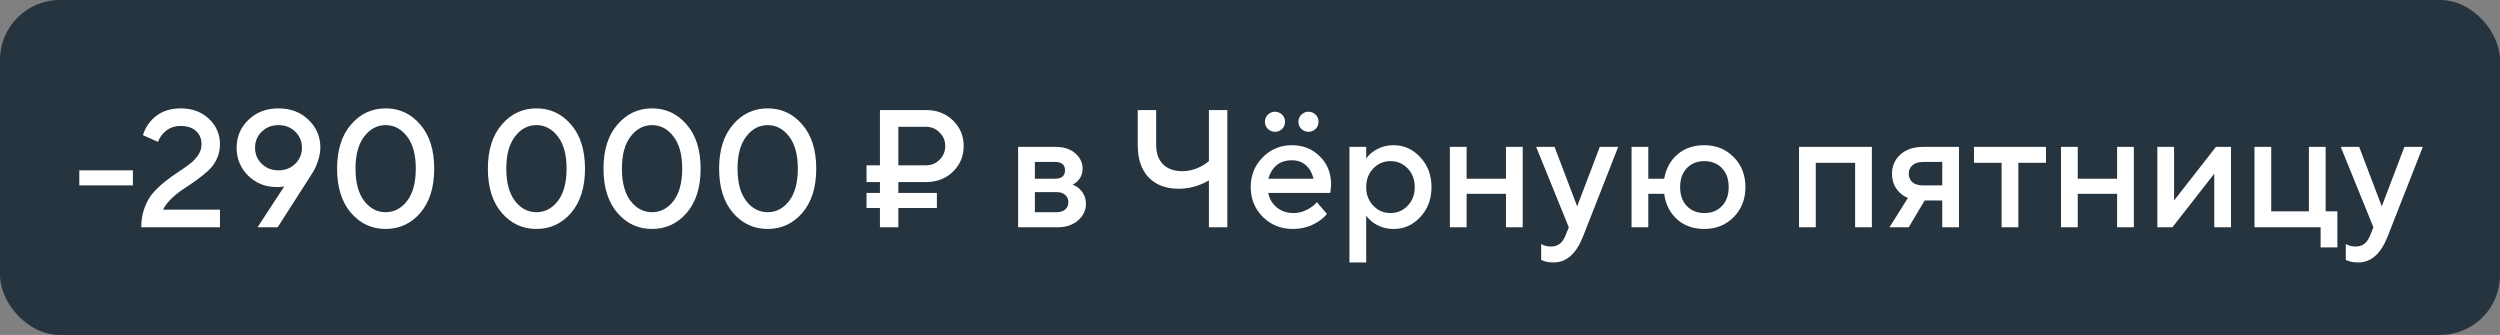
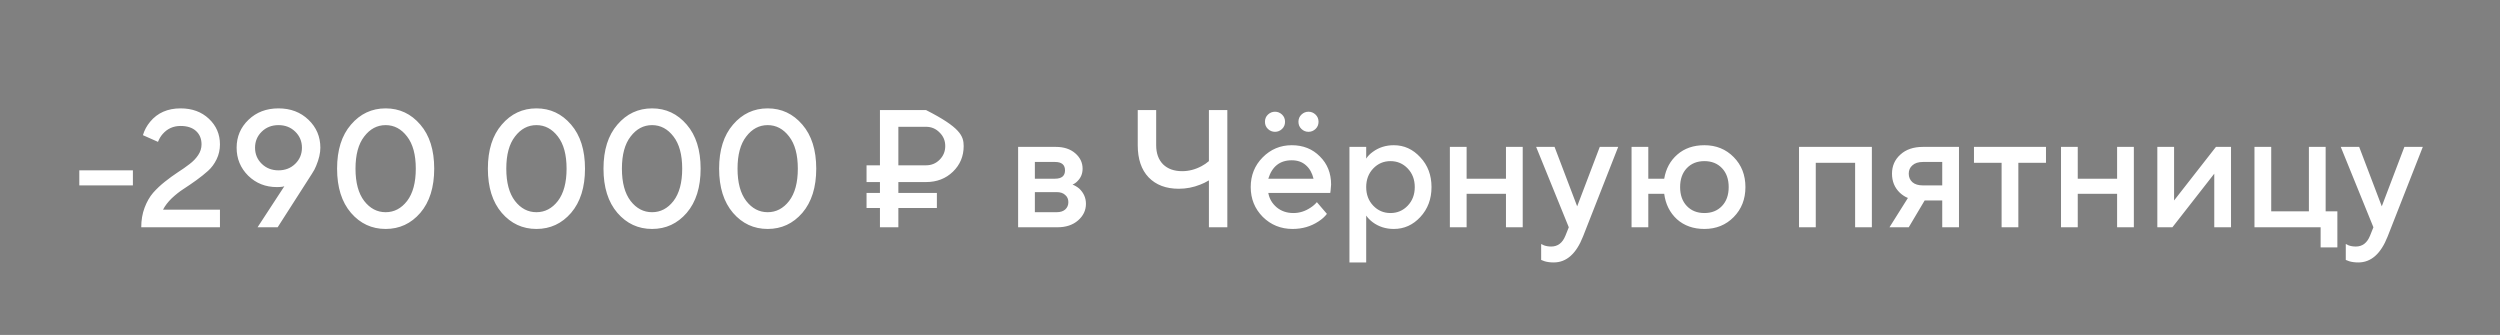
<svg xmlns="http://www.w3.org/2000/svg" width="209" height="28" viewBox="0 0 209 28" fill="none">
  <rect x="0" y="0" width="209" height="28" fill="#808080" stroke="none" />
-   <rect width="209" height="28" rx="5" fill="#263440" />
-   <path d="M6.63 15.5V14.24H11.11V15.5H6.63ZM13.628 17.53H18.388V19H11.808C11.808 18.403 11.902 17.857 12.088 17.362C12.275 16.867 12.513 16.452 12.802 16.116C13.101 15.78 13.428 15.472 13.782 15.192C14.146 14.903 14.506 14.641 14.86 14.408C15.224 14.175 15.551 13.946 15.84 13.722C16.139 13.498 16.382 13.246 16.568 12.966C16.755 12.686 16.848 12.387 16.848 12.07C16.848 11.603 16.694 11.23 16.386 10.95C16.078 10.67 15.649 10.53 15.098 10.53C14.492 10.53 13.992 10.754 13.6 11.202C13.442 11.379 13.311 11.599 13.208 11.86L11.948 11.3C12.07 10.889 12.27 10.516 12.55 10.18C13.166 9.433 14.016 9.06 15.098 9.06C16.06 9.06 16.848 9.349 17.464 9.928C18.08 10.507 18.388 11.221 18.388 12.07C18.388 12.518 18.295 12.933 18.108 13.316C17.922 13.699 17.684 14.021 17.394 14.282C17.114 14.534 16.788 14.795 16.414 15.066C16.05 15.327 15.696 15.57 15.35 15.794C15.014 16.009 14.683 16.27 14.356 16.578C14.039 16.886 13.796 17.203 13.628 17.53ZM21.532 19L23.772 15.57L23.618 15.612C23.469 15.631 23.31 15.64 23.142 15.64C22.2 15.64 21.402 15.323 20.748 14.688C20.104 14.044 19.782 13.265 19.782 12.35C19.782 11.426 20.114 10.647 20.776 10.012C21.439 9.377 22.274 9.06 23.282 9.06C24.29 9.06 25.126 9.377 25.788 10.012C26.451 10.647 26.782 11.426 26.782 12.35C26.782 12.798 26.666 13.302 26.432 13.862C26.348 14.077 26.232 14.296 26.082 14.52L23.212 19H21.532ZM21.882 11.006C21.509 11.37 21.322 11.818 21.322 12.35C21.322 12.882 21.509 13.33 21.882 13.694C22.256 14.058 22.722 14.24 23.282 14.24C23.842 14.24 24.309 14.058 24.682 13.694C25.056 13.33 25.242 12.882 25.242 12.35C25.242 11.818 25.056 11.37 24.682 11.006C24.309 10.642 23.842 10.46 23.282 10.46C22.722 10.46 22.256 10.642 21.882 11.006ZM34.032 16.802C34.517 16.167 34.76 15.267 34.76 14.1C34.76 12.933 34.517 12.037 34.032 11.412C33.547 10.777 32.95 10.46 32.24 10.46C31.531 10.46 30.933 10.777 30.448 11.412C29.963 12.037 29.72 12.933 29.72 14.1C29.72 15.267 29.963 16.167 30.448 16.802C30.933 17.427 31.531 17.74 32.24 17.74C32.95 17.74 33.547 17.427 34.032 16.802ZM35.138 17.796C34.364 18.692 33.398 19.14 32.24 19.14C31.083 19.14 30.117 18.692 29.342 17.796C28.567 16.891 28.18 15.659 28.18 14.1C28.18 12.541 28.567 11.314 29.342 10.418C30.117 9.513 31.083 9.06 32.24 9.06C33.398 9.06 34.364 9.513 35.138 10.418C35.913 11.314 36.3 12.541 36.3 14.1C36.3 15.659 35.913 16.891 35.138 17.796ZM46.638 16.802C47.123 16.167 47.366 15.267 47.366 14.1C47.366 12.933 47.123 12.037 46.638 11.412C46.152 10.777 45.555 10.46 44.846 10.46C44.136 10.46 43.539 10.777 43.054 11.412C42.568 12.037 42.326 12.933 42.326 14.1C42.326 15.267 42.568 16.167 43.054 16.802C43.539 17.427 44.136 17.74 44.846 17.74C45.555 17.74 46.152 17.427 46.638 16.802ZM47.744 17.796C46.969 18.692 46.003 19.14 44.846 19.14C43.688 19.14 42.722 18.692 41.948 17.796C41.173 16.891 40.786 15.659 40.786 14.1C40.786 12.541 41.173 11.314 41.948 10.418C42.722 9.513 43.688 9.06 44.846 9.06C46.003 9.06 46.969 9.513 47.744 10.418C48.518 11.314 48.906 12.541 48.906 14.1C48.906 15.659 48.518 16.891 47.744 17.796ZM56.304 16.802C56.789 16.167 57.032 15.267 57.032 14.1C57.032 12.933 56.789 12.037 56.304 11.412C55.818 10.777 55.221 10.46 54.512 10.46C53.802 10.46 53.205 10.777 52.72 11.412C52.234 12.037 51.992 12.933 51.992 14.1C51.992 15.267 52.234 16.167 52.72 16.802C53.205 17.427 53.802 17.74 54.512 17.74C55.221 17.74 55.818 17.427 56.304 16.802ZM57.41 17.796C56.635 18.692 55.669 19.14 54.512 19.14C53.354 19.14 52.388 18.692 51.614 17.796C50.839 16.891 50.452 15.659 50.452 14.1C50.452 12.541 50.839 11.314 51.614 10.418C52.388 9.513 53.354 9.06 54.512 9.06C55.669 9.06 56.635 9.513 57.41 10.418C58.184 11.314 58.572 12.541 58.572 14.1C58.572 15.659 58.184 16.891 57.41 17.796ZM65.97 16.802C66.455 16.167 66.698 15.267 66.698 14.1C66.698 12.933 66.455 12.037 65.97 11.412C65.484 10.777 64.887 10.46 64.178 10.46C63.468 10.46 62.871 10.777 62.386 11.412C61.9 12.037 61.658 12.933 61.658 14.1C61.658 15.267 61.9 16.167 62.386 16.802C62.871 17.427 63.468 17.74 64.178 17.74C64.887 17.74 65.484 17.427 65.97 16.802ZM67.076 17.796C66.301 18.692 65.335 19.14 64.178 19.14C63.02 19.14 62.054 18.692 61.28 17.796C60.505 16.891 60.118 15.659 60.118 14.1C60.118 12.541 60.505 11.314 61.28 10.418C62.054 9.513 63.02 9.06 64.178 9.06C65.335 9.06 66.301 9.513 67.076 10.418C67.85 11.314 68.238 12.541 68.238 14.1C68.238 15.659 67.85 16.891 67.076 17.796ZM75.103 13.82H77.413C77.861 13.82 78.239 13.666 78.547 13.358C78.865 13.041 79.023 12.658 79.023 12.21C79.023 11.762 78.865 11.384 78.547 11.076C78.239 10.759 77.861 10.6 77.413 10.6H75.103V13.82ZM73.563 19V17.39H72.443V16.13H73.563V15.22H72.443V13.82H73.563V9.2H77.413C78.319 9.2 79.07 9.489 79.667 10.068C80.264 10.647 80.563 11.361 80.563 12.21C80.563 13.059 80.264 13.773 79.667 14.352C79.07 14.931 78.319 15.22 77.413 15.22H75.103V16.13H78.323V17.39H75.103V19H73.563ZM85.115 19V12.28H88.265C88.937 12.28 89.478 12.457 89.889 12.812C90.299 13.167 90.505 13.596 90.505 14.1C90.505 14.511 90.365 14.856 90.085 15.136C89.963 15.267 89.823 15.365 89.665 15.43C89.87 15.514 90.057 15.626 90.225 15.766C90.598 16.121 90.785 16.545 90.785 17.04C90.785 17.581 90.565 18.043 90.127 18.426C89.688 18.809 89.114 19 88.405 19H85.115ZM86.515 17.74H88.335C88.643 17.74 88.881 17.665 89.049 17.516C89.226 17.357 89.315 17.152 89.315 16.9C89.315 16.648 89.226 16.447 89.049 16.298C88.881 16.139 88.643 16.06 88.335 16.06H86.515V17.74ZM86.515 14.94H88.195C88.755 14.94 89.035 14.707 89.035 14.24C89.035 13.773 88.755 13.54 88.195 13.54H86.515V14.94ZM101.065 19V15.08C100.813 15.229 100.575 15.346 100.351 15.43C99.773 15.663 99.171 15.78 98.546 15.78C97.481 15.78 96.641 15.463 96.025 14.828C95.419 14.193 95.115 13.297 95.115 12.14V9.2H96.656V12.14C96.656 12.812 96.847 13.344 97.23 13.736C97.621 14.119 98.153 14.31 98.826 14.31C99.385 14.31 99.927 14.17 100.449 13.89C100.664 13.778 100.869 13.638 101.065 13.47V9.2H102.605V19H101.065ZM110.09 16.9L110.93 17.88C110.753 18.113 110.519 18.323 110.23 18.51C109.595 18.93 108.872 19.14 108.06 19.14C107.08 19.14 106.249 18.804 105.568 18.132C104.896 17.451 104.56 16.62 104.56 15.64C104.56 14.66 104.891 13.834 105.554 13.162C106.226 12.481 107.038 12.14 107.99 12.14C108.942 12.14 109.726 12.453 110.342 13.078C110.967 13.694 111.28 14.478 111.28 15.43C111.28 15.514 111.266 15.682 111.238 15.934L111.21 16.13H106.03C106.114 16.606 106.347 17.007 106.73 17.334C107.113 17.651 107.579 17.81 108.13 17.81C108.634 17.81 109.11 17.661 109.558 17.362C109.763 17.231 109.941 17.077 110.09 16.9ZM106.03 14.94H109.81C109.698 14.464 109.488 14.091 109.18 13.82C108.872 13.54 108.475 13.4 107.99 13.4C107.001 13.4 106.347 13.913 106.03 14.94ZM106.002 10.782C105.834 10.623 105.75 10.423 105.75 10.18C105.75 9.937 105.834 9.737 106.002 9.578C106.17 9.419 106.366 9.34 106.59 9.34C106.814 9.34 107.01 9.419 107.178 9.578C107.346 9.737 107.43 9.937 107.43 10.18C107.43 10.423 107.346 10.623 107.178 10.782C107.01 10.941 106.814 11.02 106.59 11.02C106.366 11.02 106.17 10.941 106.002 10.782ZM108.802 10.782C108.634 10.623 108.55 10.423 108.55 10.18C108.55 9.937 108.634 9.737 108.802 9.578C108.97 9.419 109.166 9.34 109.39 9.34C109.614 9.34 109.81 9.419 109.978 9.578C110.146 9.737 110.23 9.937 110.23 10.18C110.23 10.423 110.146 10.623 109.978 10.782C109.81 10.941 109.614 11.02 109.39 11.02C109.166 11.02 108.97 10.941 108.802 10.782ZM112.814 21.94V12.28H114.214V13.26C114.345 13.055 114.527 12.868 114.76 12.7C115.264 12.327 115.852 12.14 116.524 12.14C117.383 12.14 118.12 12.476 118.736 13.148C119.361 13.811 119.674 14.641 119.674 15.64C119.674 16.639 119.361 17.474 118.736 18.146C118.12 18.809 117.383 19.14 116.524 19.14C115.852 19.14 115.264 18.953 114.76 18.58C114.527 18.403 114.345 18.216 114.214 18.02V21.94H112.814ZM114.802 17.194C115.194 17.605 115.675 17.81 116.244 17.81C116.813 17.81 117.294 17.605 117.686 17.194C118.078 16.783 118.274 16.265 118.274 15.64C118.274 15.015 118.078 14.497 117.686 14.086C117.294 13.675 116.813 13.47 116.244 13.47C115.675 13.47 115.194 13.675 114.802 14.086C114.41 14.497 114.214 15.015 114.214 15.64C114.214 16.265 114.41 16.783 114.802 17.194ZM121.209 19V12.28H122.609V14.94H125.899V12.28H127.299V19H125.899V16.2H122.609V19H121.209ZM128.841 21.73V20.4C128.879 20.419 128.958 20.456 129.079 20.512C129.257 20.577 129.457 20.61 129.681 20.61C130.232 20.61 130.629 20.307 130.871 19.7L131.151 19L128.421 12.28H129.961L131.851 17.25L133.741 12.28H135.281L132.341 19.77C131.772 21.217 130.955 21.94 129.891 21.94C129.602 21.94 129.35 21.907 129.135 21.842L128.841 21.73ZM136.398 19V12.28H137.798V14.94H139.128C139.268 14.109 139.632 13.437 140.22 12.924C140.817 12.401 141.573 12.14 142.488 12.14C143.468 12.14 144.285 12.471 144.938 13.134C145.591 13.797 145.918 14.632 145.918 15.64C145.918 16.648 145.591 17.483 144.938 18.146C144.285 18.809 143.468 19.14 142.488 19.14C141.564 19.14 140.799 18.869 140.192 18.328C139.595 17.777 139.24 17.068 139.128 16.2H137.798V19H136.398ZM141.018 17.222C141.391 17.614 141.881 17.81 142.488 17.81C143.095 17.81 143.585 17.614 143.958 17.222C144.331 16.83 144.518 16.303 144.518 15.64C144.518 14.977 144.331 14.45 143.958 14.058C143.585 13.666 143.095 13.47 142.488 13.47C141.881 13.47 141.391 13.666 141.018 14.058C140.645 14.45 140.458 14.977 140.458 15.64C140.458 16.303 140.645 16.83 141.018 17.222ZM150.398 19V12.28H156.488V19H155.088V13.61H151.798V19H150.398ZM157.961 19L159.501 16.55C159.267 16.457 159.043 16.312 158.829 16.116C158.39 15.696 158.171 15.164 158.171 14.52C158.171 13.876 158.404 13.344 158.871 12.924C159.337 12.495 159.967 12.28 160.761 12.28H163.771V19H162.371V16.76H160.901L159.571 19H157.961ZM160.761 15.5H162.371V13.54H160.761C160.378 13.54 160.084 13.633 159.879 13.82C159.673 13.997 159.571 14.231 159.571 14.52C159.571 14.809 159.673 15.047 159.879 15.234C160.084 15.411 160.378 15.5 160.761 15.5ZM167.334 19V13.61H165.024V12.28H171.044V13.61H168.734V19H167.334ZM172.3 19V12.28H173.7V14.94H176.99V12.28H178.39V19H176.99V16.2H173.7V19H172.3ZM180.353 19V12.28H181.753V16.76L185.253 12.28H186.513V19H185.113V14.52L181.613 19H180.353ZM188.474 19V12.28H189.874V17.67H193.024V12.28H194.424V17.67H195.404V20.68H194.004V19H188.474ZM196.107 21.73V20.4C196.144 20.419 196.224 20.456 196.345 20.512C196.522 20.577 196.723 20.61 196.947 20.61C197.498 20.61 197.894 20.307 198.137 19.7L198.417 19L195.687 12.28H197.227L199.117 17.25L201.007 12.28H202.547L199.607 19.77C199.038 21.217 198.221 21.94 197.157 21.94C196.868 21.94 196.616 21.907 196.401 21.842L196.107 21.73Z" fill="white" />
+   <path d="M6.63 15.5V14.24H11.11V15.5H6.63ZM13.628 17.53H18.388V19H11.808C11.808 18.403 11.902 17.857 12.088 17.362C12.275 16.867 12.513 16.452 12.802 16.116C13.101 15.78 13.428 15.472 13.782 15.192C14.146 14.903 14.506 14.641 14.86 14.408C15.224 14.175 15.551 13.946 15.84 13.722C16.139 13.498 16.382 13.246 16.568 12.966C16.755 12.686 16.848 12.387 16.848 12.07C16.848 11.603 16.694 11.23 16.386 10.95C16.078 10.67 15.649 10.53 15.098 10.53C14.492 10.53 13.992 10.754 13.6 11.202C13.442 11.379 13.311 11.599 13.208 11.86L11.948 11.3C12.07 10.889 12.27 10.516 12.55 10.18C13.166 9.433 14.016 9.06 15.098 9.06C16.06 9.06 16.848 9.349 17.464 9.928C18.08 10.507 18.388 11.221 18.388 12.07C18.388 12.518 18.295 12.933 18.108 13.316C17.922 13.699 17.684 14.021 17.394 14.282C17.114 14.534 16.788 14.795 16.414 15.066C16.05 15.327 15.696 15.57 15.35 15.794C15.014 16.009 14.683 16.27 14.356 16.578C14.039 16.886 13.796 17.203 13.628 17.53ZM21.532 19L23.772 15.57L23.618 15.612C23.469 15.631 23.31 15.64 23.142 15.64C22.2 15.64 21.402 15.323 20.748 14.688C20.104 14.044 19.782 13.265 19.782 12.35C19.782 11.426 20.114 10.647 20.776 10.012C21.439 9.377 22.274 9.06 23.282 9.06C24.29 9.06 25.126 9.377 25.788 10.012C26.451 10.647 26.782 11.426 26.782 12.35C26.782 12.798 26.666 13.302 26.432 13.862C26.348 14.077 26.232 14.296 26.082 14.52L23.212 19H21.532ZM21.882 11.006C21.509 11.37 21.322 11.818 21.322 12.35C21.322 12.882 21.509 13.33 21.882 13.694C22.256 14.058 22.722 14.24 23.282 14.24C23.842 14.24 24.309 14.058 24.682 13.694C25.056 13.33 25.242 12.882 25.242 12.35C25.242 11.818 25.056 11.37 24.682 11.006C24.309 10.642 23.842 10.46 23.282 10.46C22.722 10.46 22.256 10.642 21.882 11.006ZM34.032 16.802C34.517 16.167 34.76 15.267 34.76 14.1C34.76 12.933 34.517 12.037 34.032 11.412C33.547 10.777 32.95 10.46 32.24 10.46C31.531 10.46 30.933 10.777 30.448 11.412C29.963 12.037 29.72 12.933 29.72 14.1C29.72 15.267 29.963 16.167 30.448 16.802C30.933 17.427 31.531 17.74 32.24 17.74C32.95 17.74 33.547 17.427 34.032 16.802ZM35.138 17.796C34.364 18.692 33.398 19.14 32.24 19.14C31.083 19.14 30.117 18.692 29.342 17.796C28.567 16.891 28.18 15.659 28.18 14.1C28.18 12.541 28.567 11.314 29.342 10.418C30.117 9.513 31.083 9.06 32.24 9.06C33.398 9.06 34.364 9.513 35.138 10.418C35.913 11.314 36.3 12.541 36.3 14.1C36.3 15.659 35.913 16.891 35.138 17.796ZM46.638 16.802C47.123 16.167 47.366 15.267 47.366 14.1C47.366 12.933 47.123 12.037 46.638 11.412C46.152 10.777 45.555 10.46 44.846 10.46C44.136 10.46 43.539 10.777 43.054 11.412C42.568 12.037 42.326 12.933 42.326 14.1C42.326 15.267 42.568 16.167 43.054 16.802C43.539 17.427 44.136 17.74 44.846 17.74C45.555 17.74 46.152 17.427 46.638 16.802ZM47.744 17.796C46.969 18.692 46.003 19.14 44.846 19.14C43.688 19.14 42.722 18.692 41.948 17.796C41.173 16.891 40.786 15.659 40.786 14.1C40.786 12.541 41.173 11.314 41.948 10.418C42.722 9.513 43.688 9.06 44.846 9.06C46.003 9.06 46.969 9.513 47.744 10.418C48.518 11.314 48.906 12.541 48.906 14.1C48.906 15.659 48.518 16.891 47.744 17.796ZM56.304 16.802C56.789 16.167 57.032 15.267 57.032 14.1C57.032 12.933 56.789 12.037 56.304 11.412C55.818 10.777 55.221 10.46 54.512 10.46C53.802 10.46 53.205 10.777 52.72 11.412C52.234 12.037 51.992 12.933 51.992 14.1C51.992 15.267 52.234 16.167 52.72 16.802C53.205 17.427 53.802 17.74 54.512 17.74C55.221 17.74 55.818 17.427 56.304 16.802ZM57.41 17.796C56.635 18.692 55.669 19.14 54.512 19.14C53.354 19.14 52.388 18.692 51.614 17.796C50.839 16.891 50.452 15.659 50.452 14.1C50.452 12.541 50.839 11.314 51.614 10.418C52.388 9.513 53.354 9.06 54.512 9.06C55.669 9.06 56.635 9.513 57.41 10.418C58.184 11.314 58.572 12.541 58.572 14.1C58.572 15.659 58.184 16.891 57.41 17.796ZM65.97 16.802C66.455 16.167 66.698 15.267 66.698 14.1C66.698 12.933 66.455 12.037 65.97 11.412C65.484 10.777 64.887 10.46 64.178 10.46C63.468 10.46 62.871 10.777 62.386 11.412C61.9 12.037 61.658 12.933 61.658 14.1C61.658 15.267 61.9 16.167 62.386 16.802C62.871 17.427 63.468 17.74 64.178 17.74C64.887 17.74 65.484 17.427 65.97 16.802ZM67.076 17.796C66.301 18.692 65.335 19.14 64.178 19.14C63.02 19.14 62.054 18.692 61.28 17.796C60.505 16.891 60.118 15.659 60.118 14.1C60.118 12.541 60.505 11.314 61.28 10.418C62.054 9.513 63.02 9.06 64.178 9.06C65.335 9.06 66.301 9.513 67.076 10.418C67.85 11.314 68.238 12.541 68.238 14.1C68.238 15.659 67.85 16.891 67.076 17.796ZM75.103 13.82H77.413C77.861 13.82 78.239 13.666 78.547 13.358C78.865 13.041 79.023 12.658 79.023 12.21C79.023 11.762 78.865 11.384 78.547 11.076C78.239 10.759 77.861 10.6 77.413 10.6H75.103V13.82ZM73.563 19V17.39H72.443V16.13H73.563V15.22H72.443V13.82H73.563V9.2H77.413C80.264 10.647 80.563 11.361 80.563 12.21C80.563 13.059 80.264 13.773 79.667 14.352C79.07 14.931 78.319 15.22 77.413 15.22H75.103V16.13H78.323V17.39H75.103V19H73.563ZM85.115 19V12.28H88.265C88.937 12.28 89.478 12.457 89.889 12.812C90.299 13.167 90.505 13.596 90.505 14.1C90.505 14.511 90.365 14.856 90.085 15.136C89.963 15.267 89.823 15.365 89.665 15.43C89.87 15.514 90.057 15.626 90.225 15.766C90.598 16.121 90.785 16.545 90.785 17.04C90.785 17.581 90.565 18.043 90.127 18.426C89.688 18.809 89.114 19 88.405 19H85.115ZM86.515 17.74H88.335C88.643 17.74 88.881 17.665 89.049 17.516C89.226 17.357 89.315 17.152 89.315 16.9C89.315 16.648 89.226 16.447 89.049 16.298C88.881 16.139 88.643 16.06 88.335 16.06H86.515V17.74ZM86.515 14.94H88.195C88.755 14.94 89.035 14.707 89.035 14.24C89.035 13.773 88.755 13.54 88.195 13.54H86.515V14.94ZM101.065 19V15.08C100.813 15.229 100.575 15.346 100.351 15.43C99.773 15.663 99.171 15.78 98.546 15.78C97.481 15.78 96.641 15.463 96.025 14.828C95.419 14.193 95.115 13.297 95.115 12.14V9.2H96.656V12.14C96.656 12.812 96.847 13.344 97.23 13.736C97.621 14.119 98.153 14.31 98.826 14.31C99.385 14.31 99.927 14.17 100.449 13.89C100.664 13.778 100.869 13.638 101.065 13.47V9.2H102.605V19H101.065ZM110.09 16.9L110.93 17.88C110.753 18.113 110.519 18.323 110.23 18.51C109.595 18.93 108.872 19.14 108.06 19.14C107.08 19.14 106.249 18.804 105.568 18.132C104.896 17.451 104.56 16.62 104.56 15.64C104.56 14.66 104.891 13.834 105.554 13.162C106.226 12.481 107.038 12.14 107.99 12.14C108.942 12.14 109.726 12.453 110.342 13.078C110.967 13.694 111.28 14.478 111.28 15.43C111.28 15.514 111.266 15.682 111.238 15.934L111.21 16.13H106.03C106.114 16.606 106.347 17.007 106.73 17.334C107.113 17.651 107.579 17.81 108.13 17.81C108.634 17.81 109.11 17.661 109.558 17.362C109.763 17.231 109.941 17.077 110.09 16.9ZM106.03 14.94H109.81C109.698 14.464 109.488 14.091 109.18 13.82C108.872 13.54 108.475 13.4 107.99 13.4C107.001 13.4 106.347 13.913 106.03 14.94ZM106.002 10.782C105.834 10.623 105.75 10.423 105.75 10.18C105.75 9.937 105.834 9.737 106.002 9.578C106.17 9.419 106.366 9.34 106.59 9.34C106.814 9.34 107.01 9.419 107.178 9.578C107.346 9.737 107.43 9.937 107.43 10.18C107.43 10.423 107.346 10.623 107.178 10.782C107.01 10.941 106.814 11.02 106.59 11.02C106.366 11.02 106.17 10.941 106.002 10.782ZM108.802 10.782C108.634 10.623 108.55 10.423 108.55 10.18C108.55 9.937 108.634 9.737 108.802 9.578C108.97 9.419 109.166 9.34 109.39 9.34C109.614 9.34 109.81 9.419 109.978 9.578C110.146 9.737 110.23 9.937 110.23 10.18C110.23 10.423 110.146 10.623 109.978 10.782C109.81 10.941 109.614 11.02 109.39 11.02C109.166 11.02 108.97 10.941 108.802 10.782ZM112.814 21.94V12.28H114.214V13.26C114.345 13.055 114.527 12.868 114.76 12.7C115.264 12.327 115.852 12.14 116.524 12.14C117.383 12.14 118.12 12.476 118.736 13.148C119.361 13.811 119.674 14.641 119.674 15.64C119.674 16.639 119.361 17.474 118.736 18.146C118.12 18.809 117.383 19.14 116.524 19.14C115.852 19.14 115.264 18.953 114.76 18.58C114.527 18.403 114.345 18.216 114.214 18.02V21.94H112.814ZM114.802 17.194C115.194 17.605 115.675 17.81 116.244 17.81C116.813 17.81 117.294 17.605 117.686 17.194C118.078 16.783 118.274 16.265 118.274 15.64C118.274 15.015 118.078 14.497 117.686 14.086C117.294 13.675 116.813 13.47 116.244 13.47C115.675 13.47 115.194 13.675 114.802 14.086C114.41 14.497 114.214 15.015 114.214 15.64C114.214 16.265 114.41 16.783 114.802 17.194ZM121.209 19V12.28H122.609V14.94H125.899V12.28H127.299V19H125.899V16.2H122.609V19H121.209ZM128.841 21.73V20.4C128.879 20.419 128.958 20.456 129.079 20.512C129.257 20.577 129.457 20.61 129.681 20.61C130.232 20.61 130.629 20.307 130.871 19.7L131.151 19L128.421 12.28H129.961L131.851 17.25L133.741 12.28H135.281L132.341 19.77C131.772 21.217 130.955 21.94 129.891 21.94C129.602 21.94 129.35 21.907 129.135 21.842L128.841 21.73ZM136.398 19V12.28H137.798V14.94H139.128C139.268 14.109 139.632 13.437 140.22 12.924C140.817 12.401 141.573 12.14 142.488 12.14C143.468 12.14 144.285 12.471 144.938 13.134C145.591 13.797 145.918 14.632 145.918 15.64C145.918 16.648 145.591 17.483 144.938 18.146C144.285 18.809 143.468 19.14 142.488 19.14C141.564 19.14 140.799 18.869 140.192 18.328C139.595 17.777 139.24 17.068 139.128 16.2H137.798V19H136.398ZM141.018 17.222C141.391 17.614 141.881 17.81 142.488 17.81C143.095 17.81 143.585 17.614 143.958 17.222C144.331 16.83 144.518 16.303 144.518 15.64C144.518 14.977 144.331 14.45 143.958 14.058C143.585 13.666 143.095 13.47 142.488 13.47C141.881 13.47 141.391 13.666 141.018 14.058C140.645 14.45 140.458 14.977 140.458 15.64C140.458 16.303 140.645 16.83 141.018 17.222ZM150.398 19V12.28H156.488V19H155.088V13.61H151.798V19H150.398ZM157.961 19L159.501 16.55C159.267 16.457 159.043 16.312 158.829 16.116C158.39 15.696 158.171 15.164 158.171 14.52C158.171 13.876 158.404 13.344 158.871 12.924C159.337 12.495 159.967 12.28 160.761 12.28H163.771V19H162.371V16.76H160.901L159.571 19H157.961ZM160.761 15.5H162.371V13.54H160.761C160.378 13.54 160.084 13.633 159.879 13.82C159.673 13.997 159.571 14.231 159.571 14.52C159.571 14.809 159.673 15.047 159.879 15.234C160.084 15.411 160.378 15.5 160.761 15.5ZM167.334 19V13.61H165.024V12.28H171.044V13.61H168.734V19H167.334ZM172.3 19V12.28H173.7V14.94H176.99V12.28H178.39V19H176.99V16.2H173.7V19H172.3ZM180.353 19V12.28H181.753V16.76L185.253 12.28H186.513V19H185.113V14.52L181.613 19H180.353ZM188.474 19V12.28H189.874V17.67H193.024V12.28H194.424V17.67H195.404V20.68H194.004V19H188.474ZM196.107 21.73V20.4C196.144 20.419 196.224 20.456 196.345 20.512C196.522 20.577 196.723 20.61 196.947 20.61C197.498 20.61 197.894 20.307 198.137 19.7L198.417 19L195.687 12.28H197.227L199.117 17.25L201.007 12.28H202.547L199.607 19.77C199.038 21.217 198.221 21.94 197.157 21.94C196.868 21.94 196.616 21.907 196.401 21.842L196.107 21.73Z" fill="white" />
</svg>